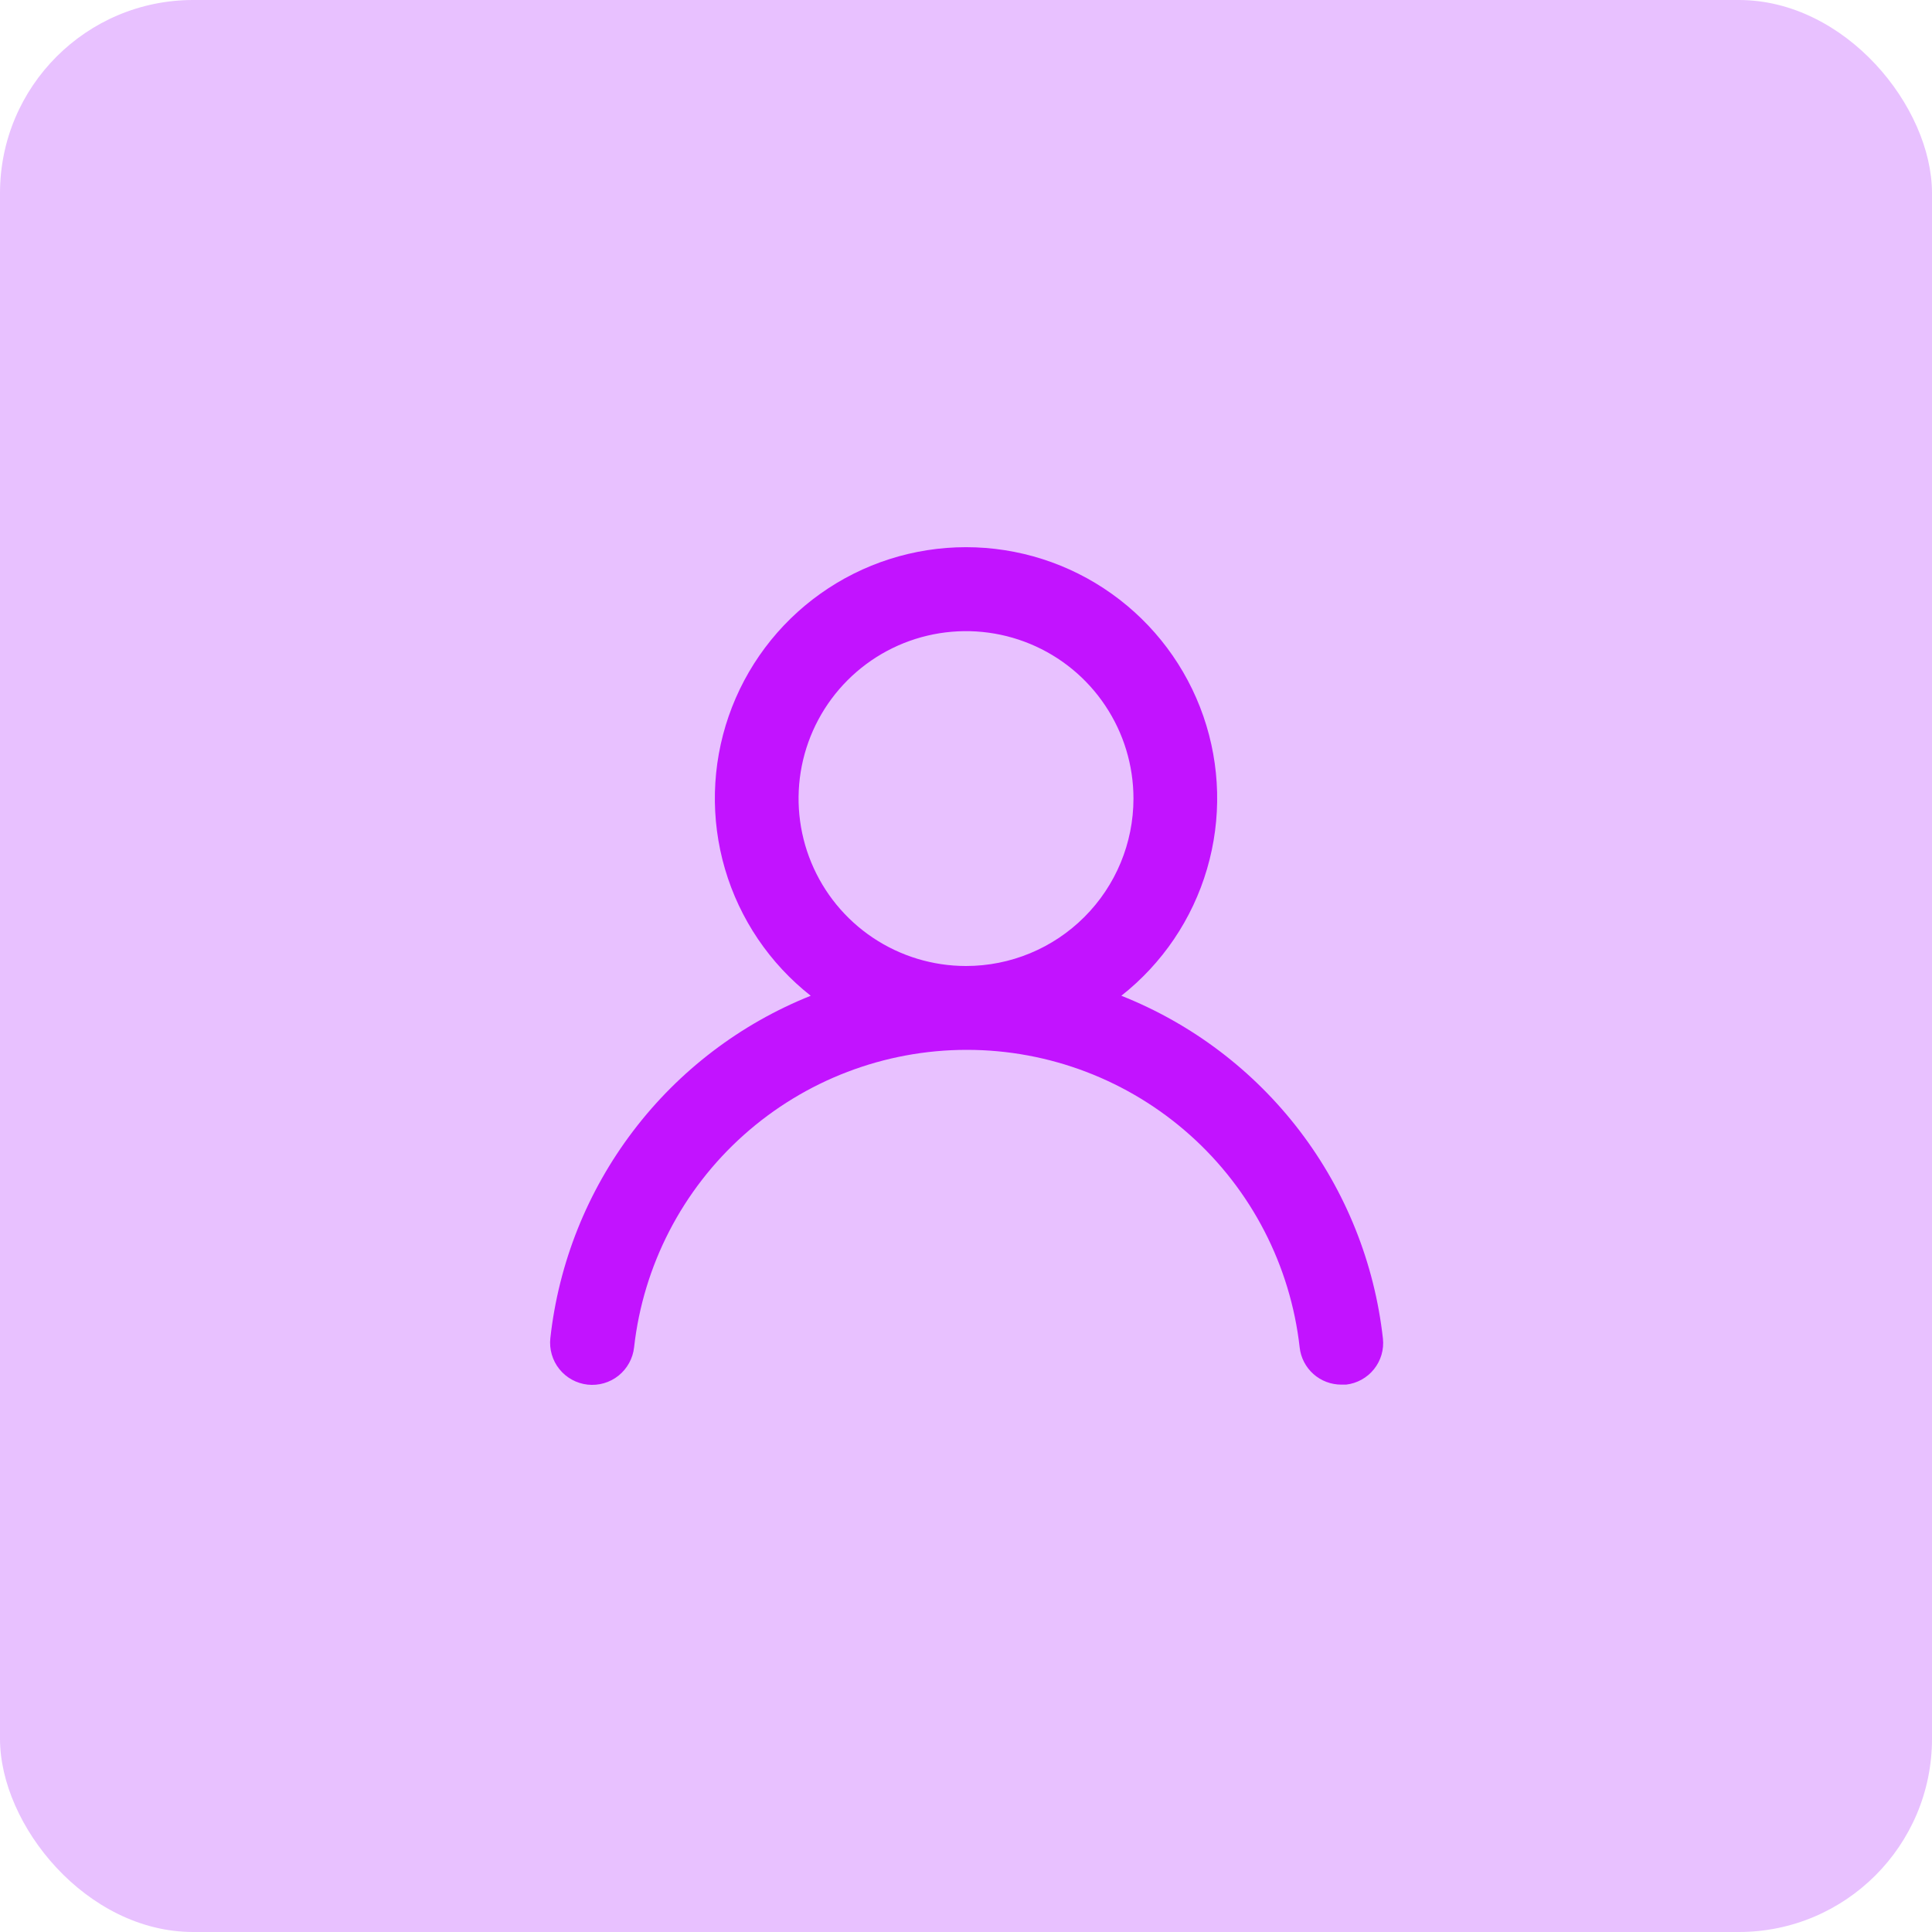
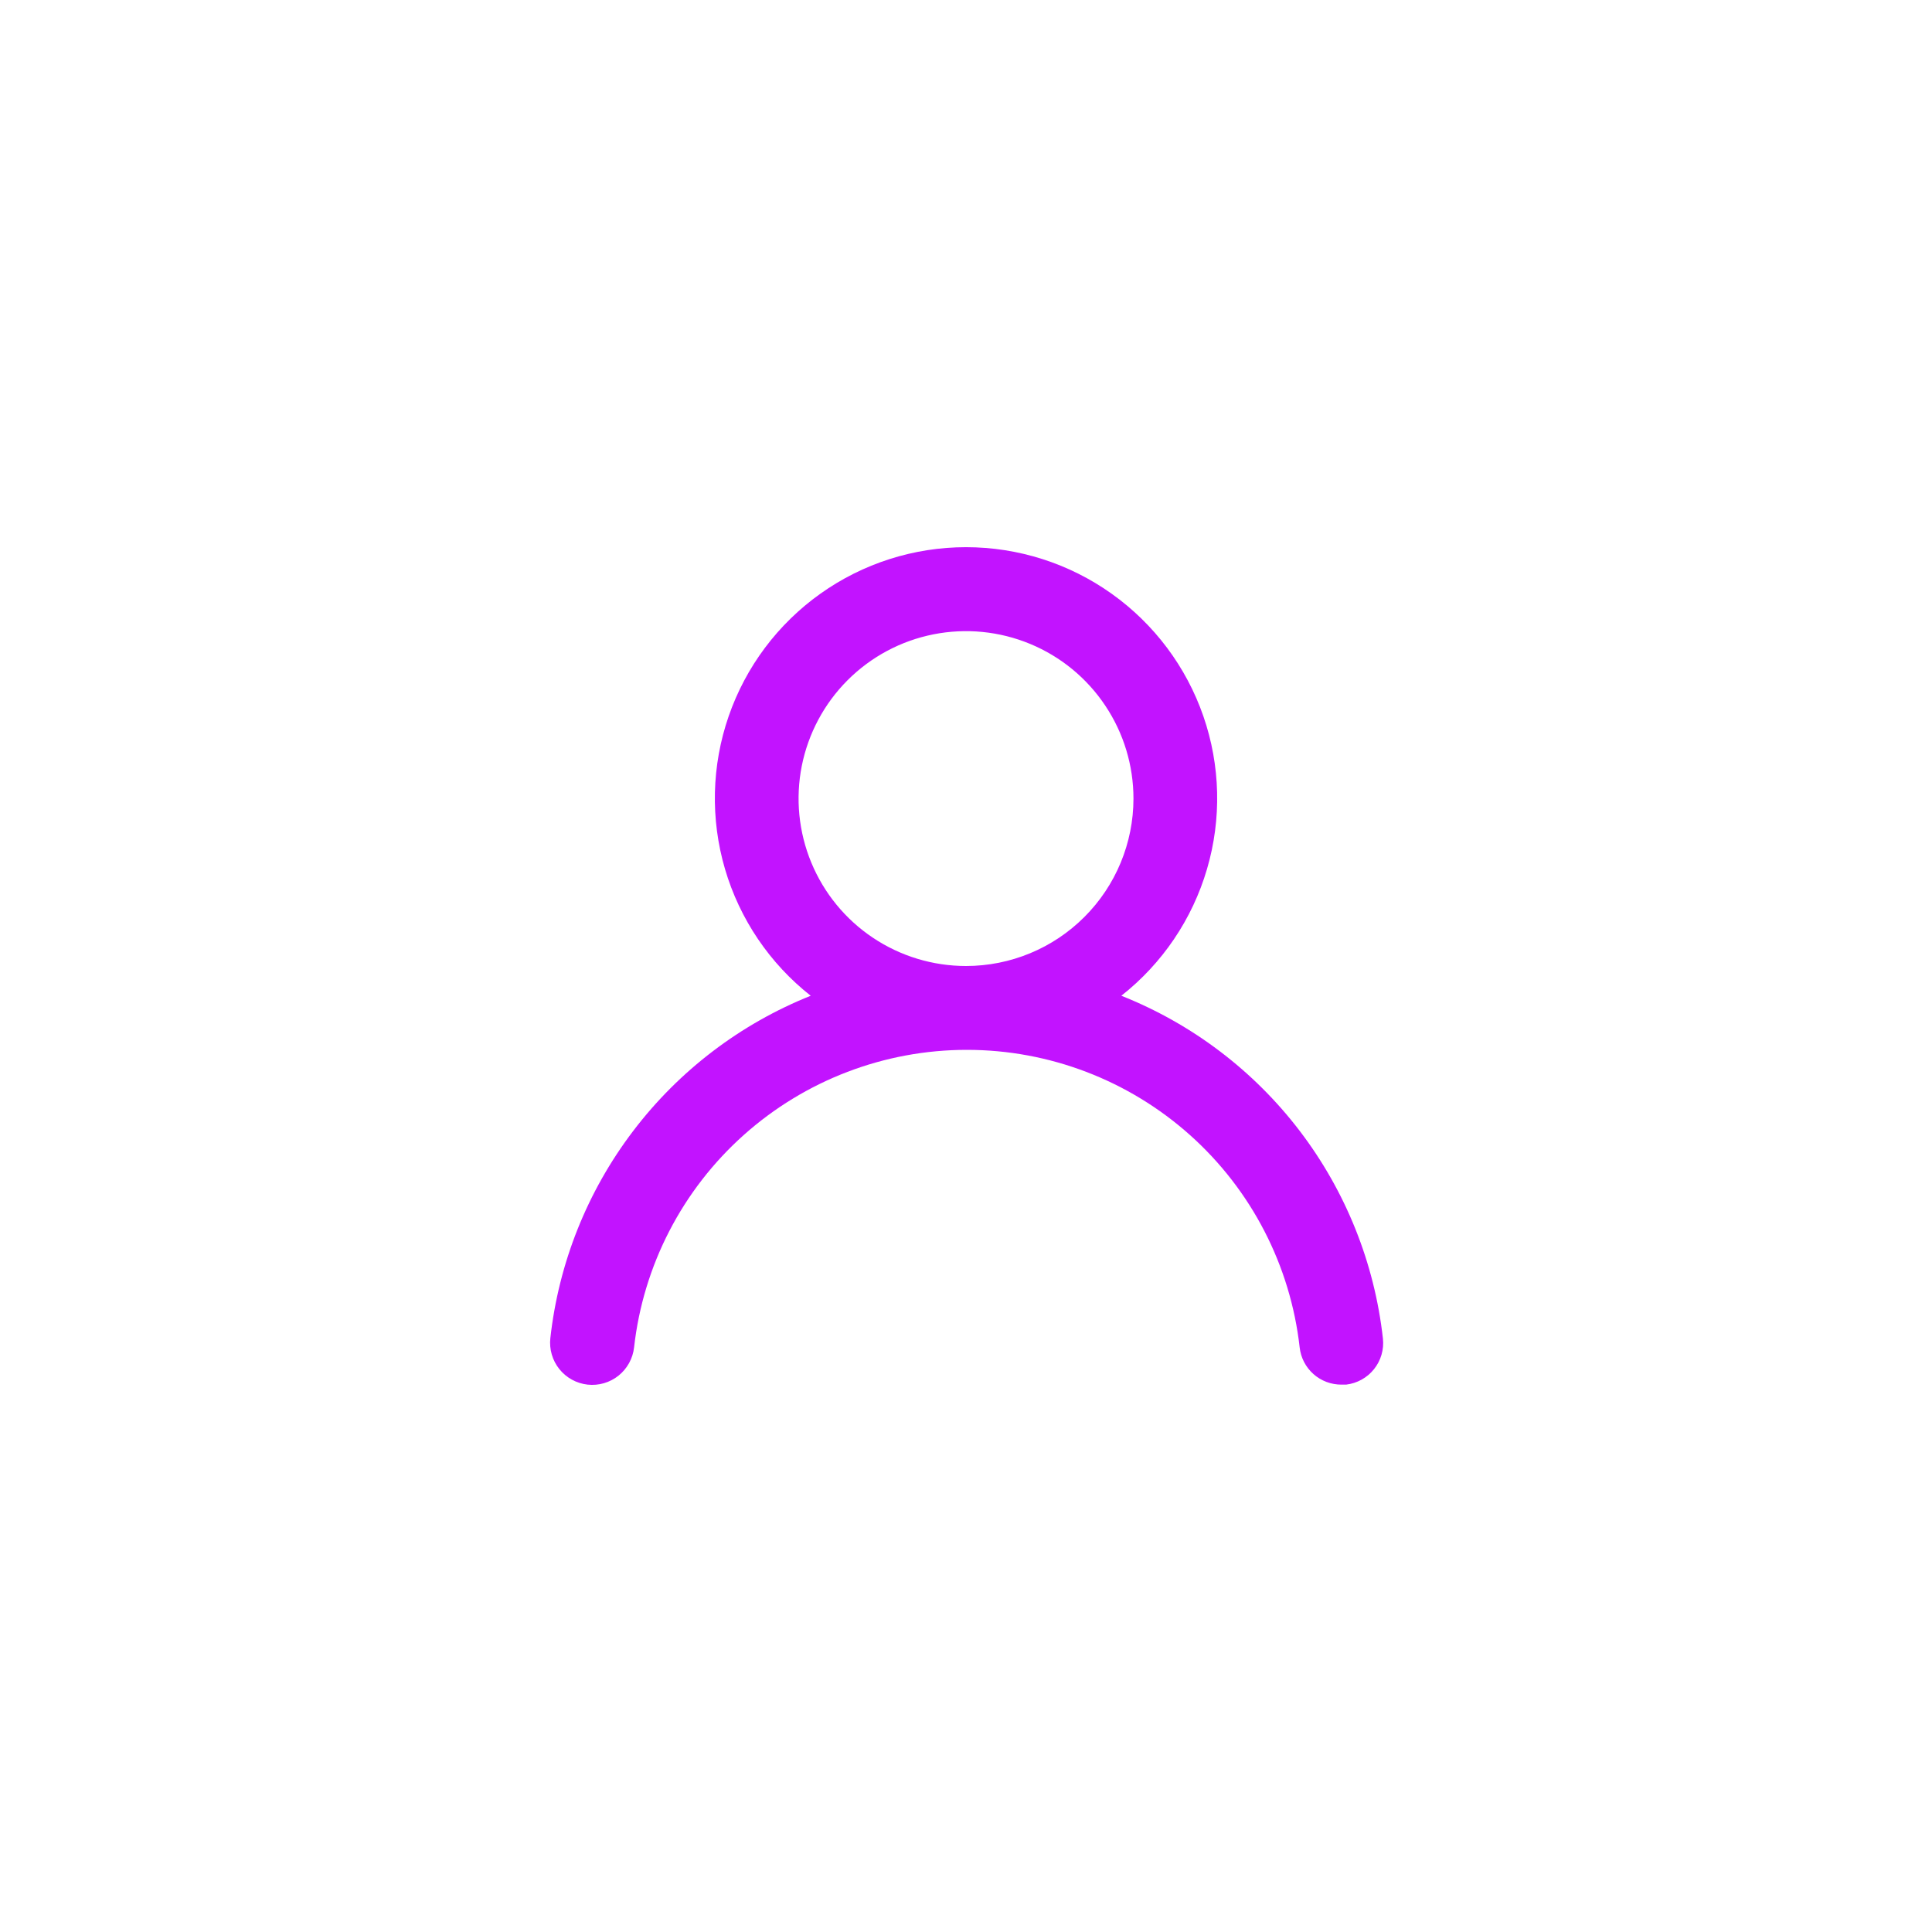
<svg xmlns="http://www.w3.org/2000/svg" width="50" height="50" viewBox="0 0 50 50" fill="none">
-   <rect width="50" height="50" rx="5" fill="#E8C1FF" />
  <path d="M29.02 25.77C30.082 24.934 30.857 23.788 31.237 22.491C31.618 21.195 31.585 19.811 31.143 18.535C30.701 17.258 29.871 16.15 28.77 15.366C27.67 14.582 26.352 14.161 25 14.161C23.649 14.161 22.331 14.582 21.23 15.366C20.129 16.15 19.3 17.258 18.858 18.535C18.416 19.811 18.383 21.195 18.763 22.491C19.144 23.788 19.919 24.934 20.981 25.77C19.161 26.499 17.573 27.708 16.387 29.269C15.2 30.829 14.459 32.683 14.243 34.631C14.227 34.773 14.24 34.917 14.28 35.055C14.32 35.192 14.386 35.321 14.476 35.432C14.657 35.658 14.92 35.802 15.207 35.834C15.494 35.865 15.783 35.782 16.008 35.601C16.233 35.42 16.378 35.157 16.41 34.87C16.647 32.752 17.657 30.796 19.246 29.376C20.835 27.956 22.891 27.17 25.022 27.17C27.153 27.17 29.209 27.956 30.798 29.376C32.387 30.796 33.397 32.752 33.635 34.87C33.664 35.136 33.791 35.382 33.991 35.56C34.191 35.738 34.45 35.835 34.718 35.834H34.837C35.121 35.801 35.381 35.657 35.559 35.434C35.738 35.211 35.821 34.926 35.79 34.642C35.573 32.688 34.828 30.83 33.636 29.267C32.443 27.704 30.847 26.495 29.02 25.77ZM25 25C24.143 25 23.305 24.746 22.593 24.27C21.88 23.794 21.325 23.117 20.997 22.325C20.669 21.534 20.583 20.662 20.75 19.822C20.918 18.981 21.33 18.209 21.936 17.603C22.542 16.997 23.314 16.584 24.155 16.417C24.996 16.25 25.867 16.336 26.659 16.664C27.451 16.992 28.127 17.547 28.603 18.26C29.08 18.972 29.334 19.81 29.334 20.667C29.334 21.816 28.877 22.919 28.064 23.731C27.252 24.544 26.15 25 25 25Z" fill="#C213FF" />
</svg>